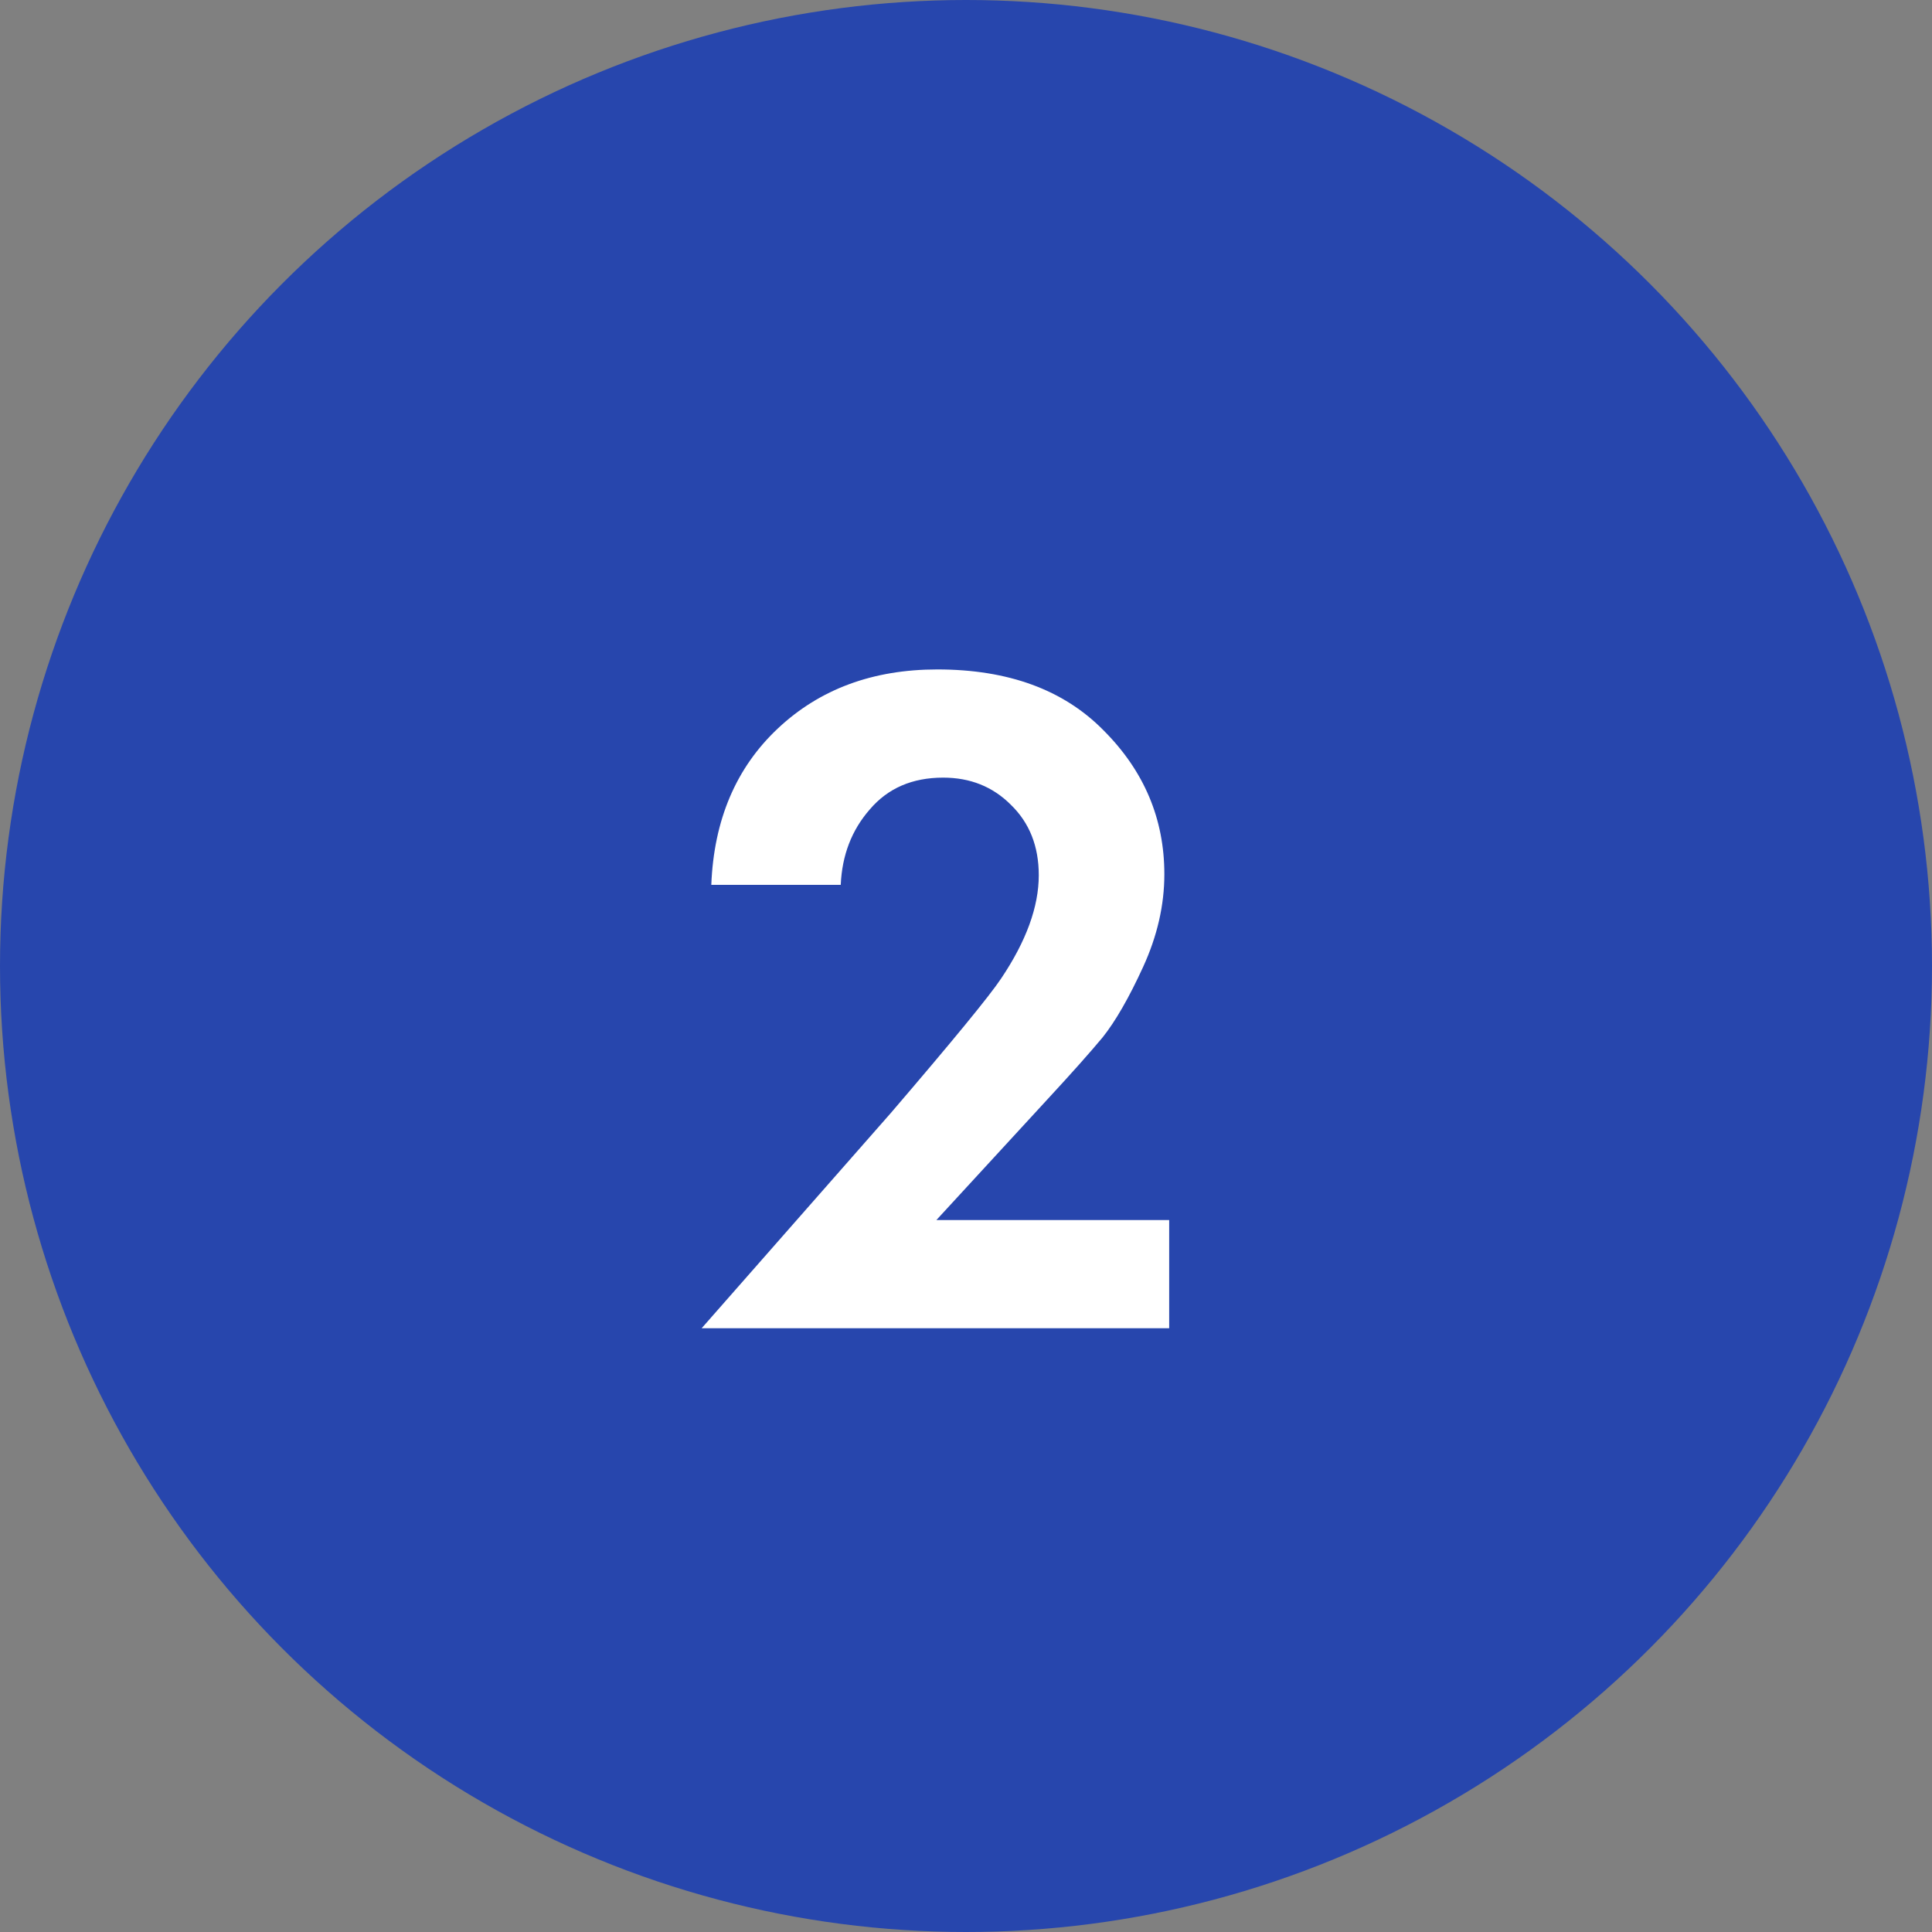
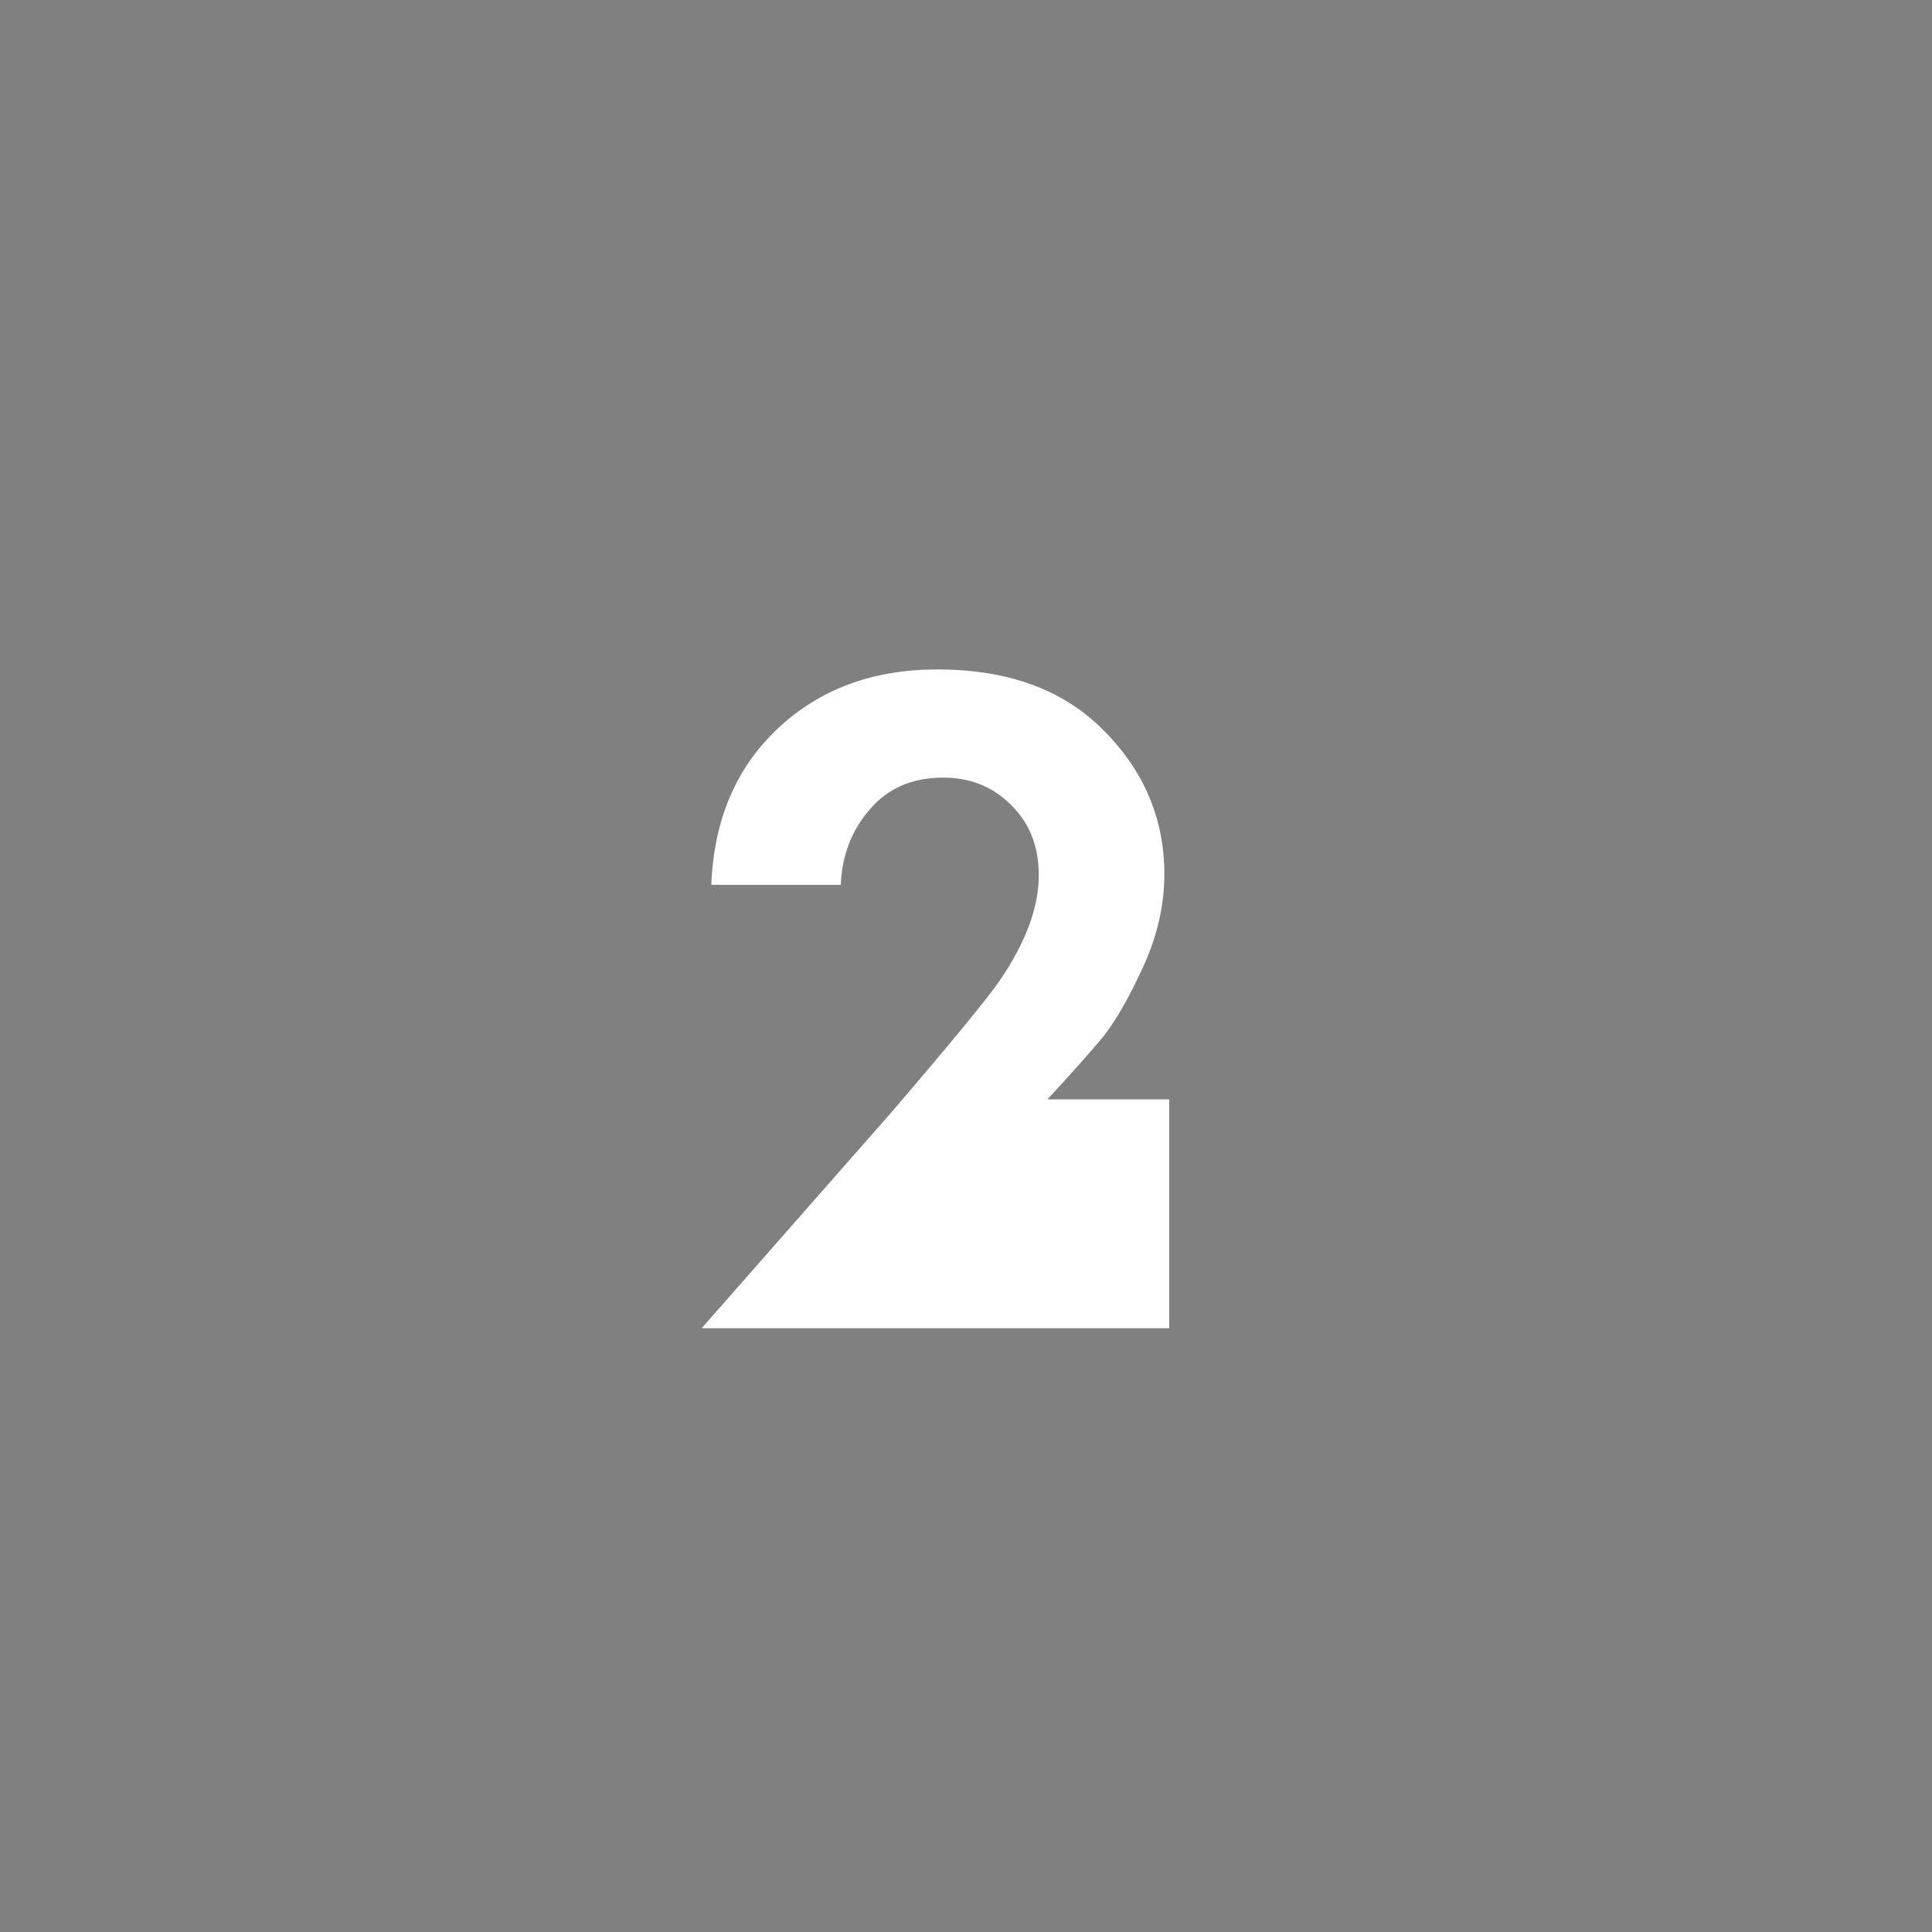
<svg xmlns="http://www.w3.org/2000/svg" width="48" height="48" viewBox="0 0 48 48" fill="none">
  <rect x="0" y="0" width="48" height="48" fill="#808080" stroke="none" />
-   <circle cx="24" cy="24" r="24" fill="#2746AD" />
-   <path d="M17.432 33L22.136 27.648C23.672 25.856 24.584 24.744 24.872 24.312C25.496 23.384 25.808 22.528 25.808 21.744C25.808 21.024 25.576 20.44 25.112 19.992C24.664 19.544 24.104 19.32 23.432 19.32C22.664 19.32 22.056 19.584 21.608 20.112C21.16 20.624 20.92 21.248 20.888 21.984H17.672C17.736 20.368 18.288 19.072 19.328 18.096C20.368 17.12 21.688 16.632 23.288 16.632C25.048 16.632 26.424 17.136 27.416 18.144C28.424 19.152 28.928 20.344 28.928 21.72C28.928 22.488 28.752 23.256 28.4 24.024C28.048 24.792 27.712 25.376 27.392 25.776C27.072 26.16 26.616 26.672 26.024 27.312L23.264 30.312H29.048V33H17.432Z" fill="white" />
+   <path d="M17.432 33L22.136 27.648C23.672 25.856 24.584 24.744 24.872 24.312C25.496 23.384 25.808 22.528 25.808 21.744C25.808 21.024 25.576 20.44 25.112 19.992C24.664 19.544 24.104 19.32 23.432 19.32C22.664 19.32 22.056 19.584 21.608 20.112C21.16 20.624 20.92 21.248 20.888 21.984H17.672C17.736 20.368 18.288 19.072 19.328 18.096C20.368 17.12 21.688 16.632 23.288 16.632C25.048 16.632 26.424 17.136 27.416 18.144C28.424 19.152 28.928 20.344 28.928 21.72C28.928 22.488 28.752 23.256 28.4 24.024C28.048 24.792 27.712 25.376 27.392 25.776C27.072 26.16 26.616 26.672 26.024 27.312H29.048V33H17.432Z" fill="white" />
</svg>